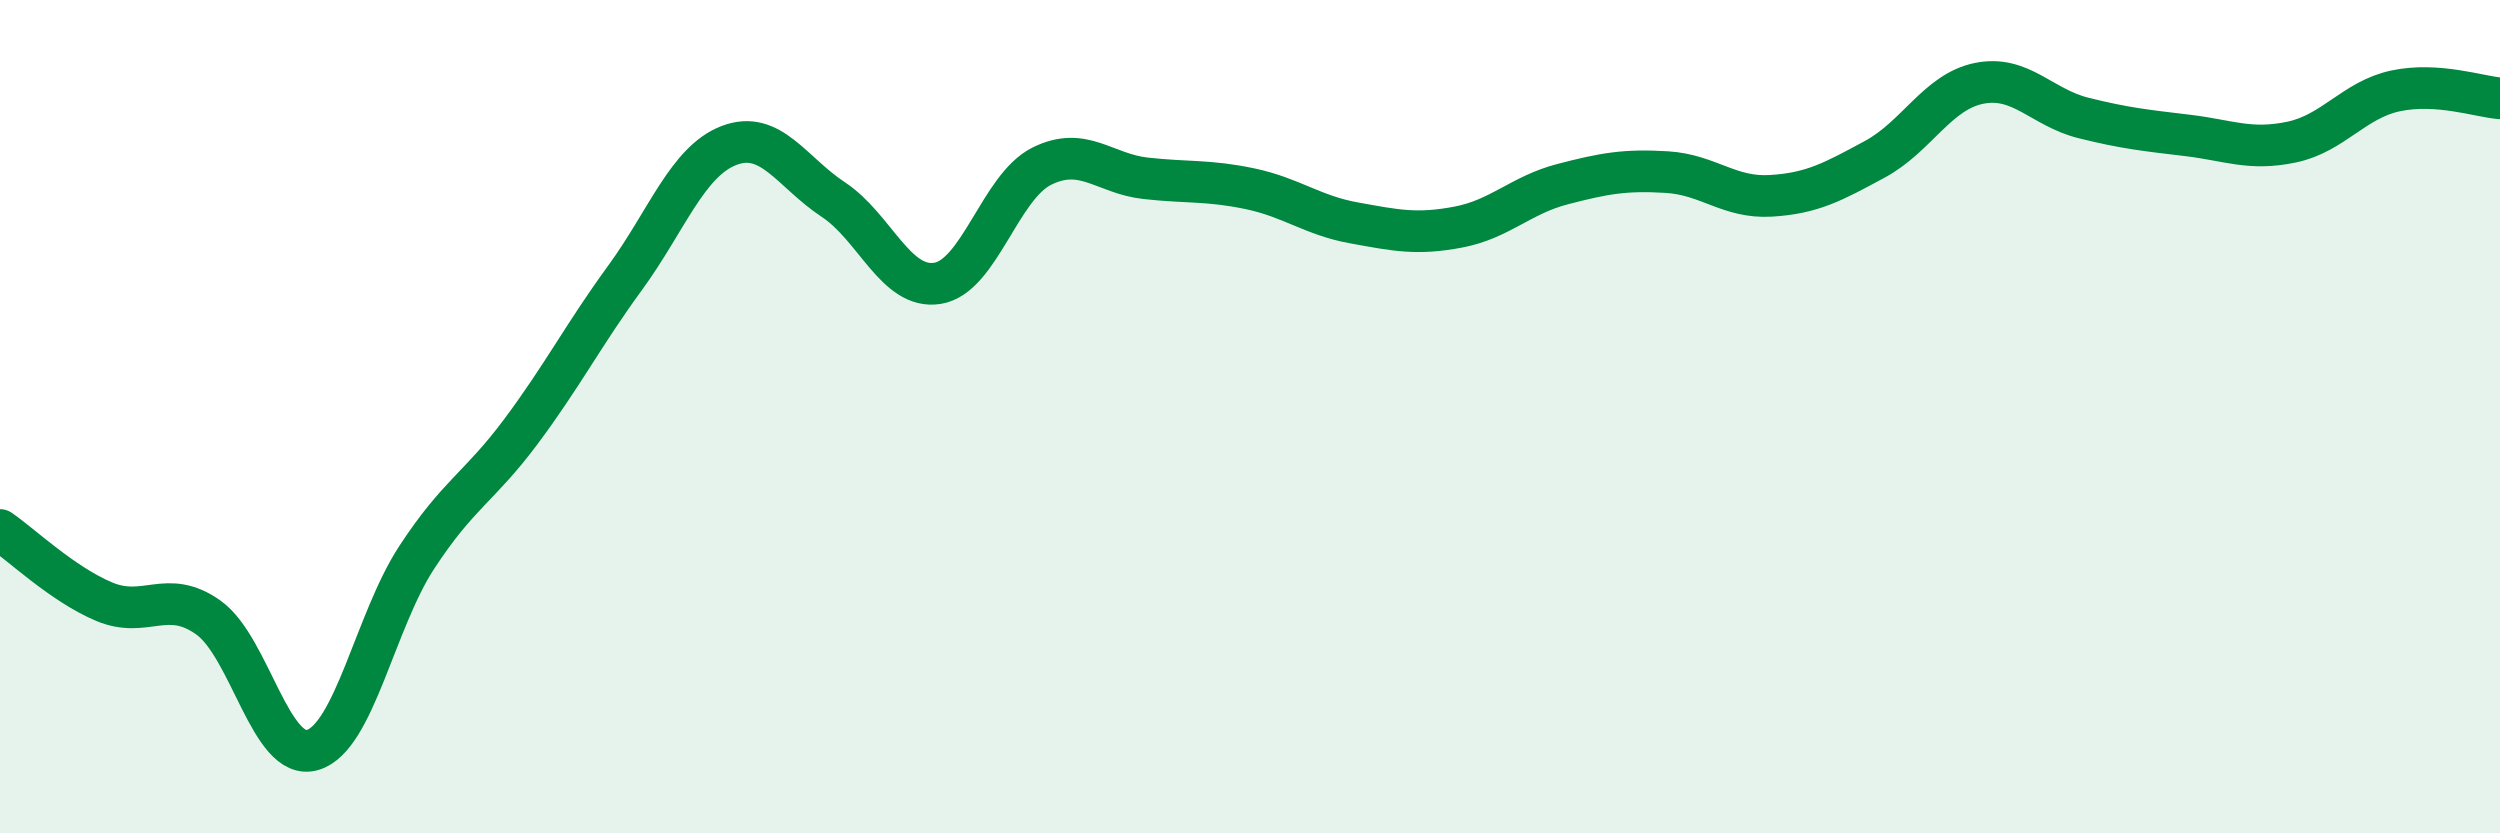
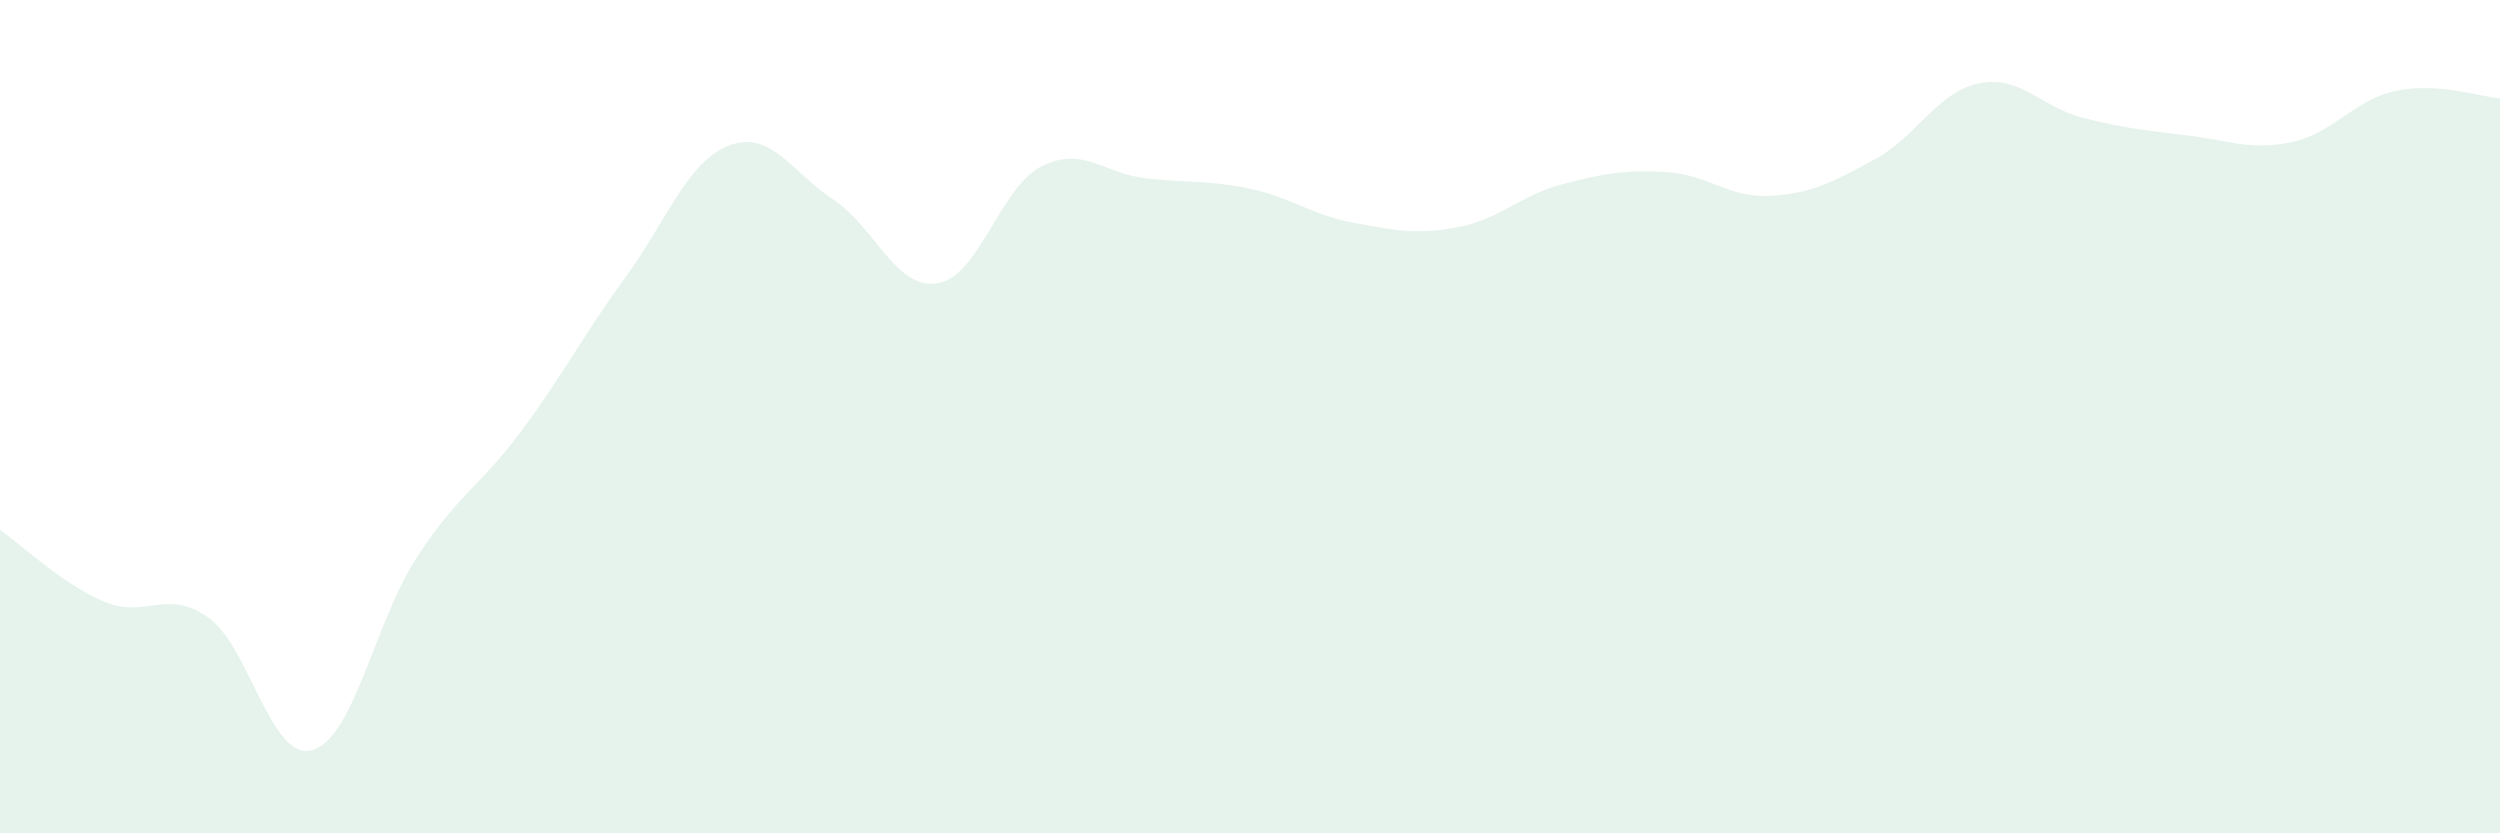
<svg xmlns="http://www.w3.org/2000/svg" width="60" height="20" viewBox="0 0 60 20">
  <path d="M 0,12.72 C 0.5,13.06 1.5,14.02 2.5,14.44 C 3.5,14.86 4,14.11 5,14.82 C 6,15.53 6.5,18.29 7.5,18 C 8.5,17.71 9,14.91 10,13.38 C 11,11.85 11.5,11.7 12.5,10.36 C 13.5,9.02 14,8.04 15,6.67 C 16,5.3 16.5,3.87 17.5,3.49 C 18.5,3.11 19,4.13 20,4.79 C 21,5.45 21.5,6.96 22.5,6.8 C 23.5,6.64 24,4.49 25,3.99 C 26,3.49 26.5,4.17 27.5,4.28 C 28.5,4.39 29,4.32 30,4.53 C 31,4.74 31.5,5.17 32.5,5.35 C 33.5,5.53 34,5.64 35,5.45 C 36,5.26 36.5,4.68 37.5,4.42 C 38.5,4.16 39,4.07 40,4.13 C 41,4.19 41.5,4.76 42.5,4.7 C 43.5,4.64 44,4.36 45,3.82 C 46,3.28 46.5,2.2 47.5,2 C 48.5,1.8 49,2.58 50,2.83 C 51,3.08 51.5,3.13 52.5,3.25 C 53.5,3.37 54,3.62 55,3.41 C 56,3.2 56.5,2.39 57.5,2.18 C 58.5,1.97 59.5,2.32 60,2.36L60 20L0 20Z" fill="#008740" opacity="0.1" stroke-linecap="round" stroke-linejoin="round" />
-   <path d="M 0,12.72 C 0.5,13.06 1.5,14.02 2.5,14.44 C 3.5,14.86 4,14.11 5,14.82 C 6,15.53 6.5,18.29 7.5,18 C 8.5,17.71 9,14.91 10,13.38 C 11,11.85 11.5,11.7 12.5,10.36 C 13.5,9.02 14,8.04 15,6.67 C 16,5.3 16.5,3.87 17.5,3.49 C 18.5,3.11 19,4.13 20,4.79 C 21,5.45 21.5,6.96 22.5,6.8 C 23.5,6.64 24,4.49 25,3.99 C 26,3.49 26.5,4.17 27.5,4.28 C 28.5,4.39 29,4.32 30,4.53 C 31,4.74 31.5,5.17 32.5,5.35 C 33.5,5.53 34,5.64 35,5.45 C 36,5.26 36.5,4.68 37.5,4.42 C 38.5,4.16 39,4.07 40,4.13 C 41,4.19 41.5,4.76 42.5,4.7 C 43.5,4.64 44,4.36 45,3.82 C 46,3.28 46.5,2.2 47.5,2 C 48.5,1.8 49,2.58 50,2.83 C 51,3.08 51.5,3.13 52.5,3.25 C 53.5,3.37 54,3.62 55,3.41 C 56,3.2 56.5,2.39 57.5,2.18 C 58.5,1.97 59.5,2.32 60,2.36" stroke="#008740" stroke-width="1" fill="none" stroke-linecap="round" stroke-linejoin="round" />
</svg>